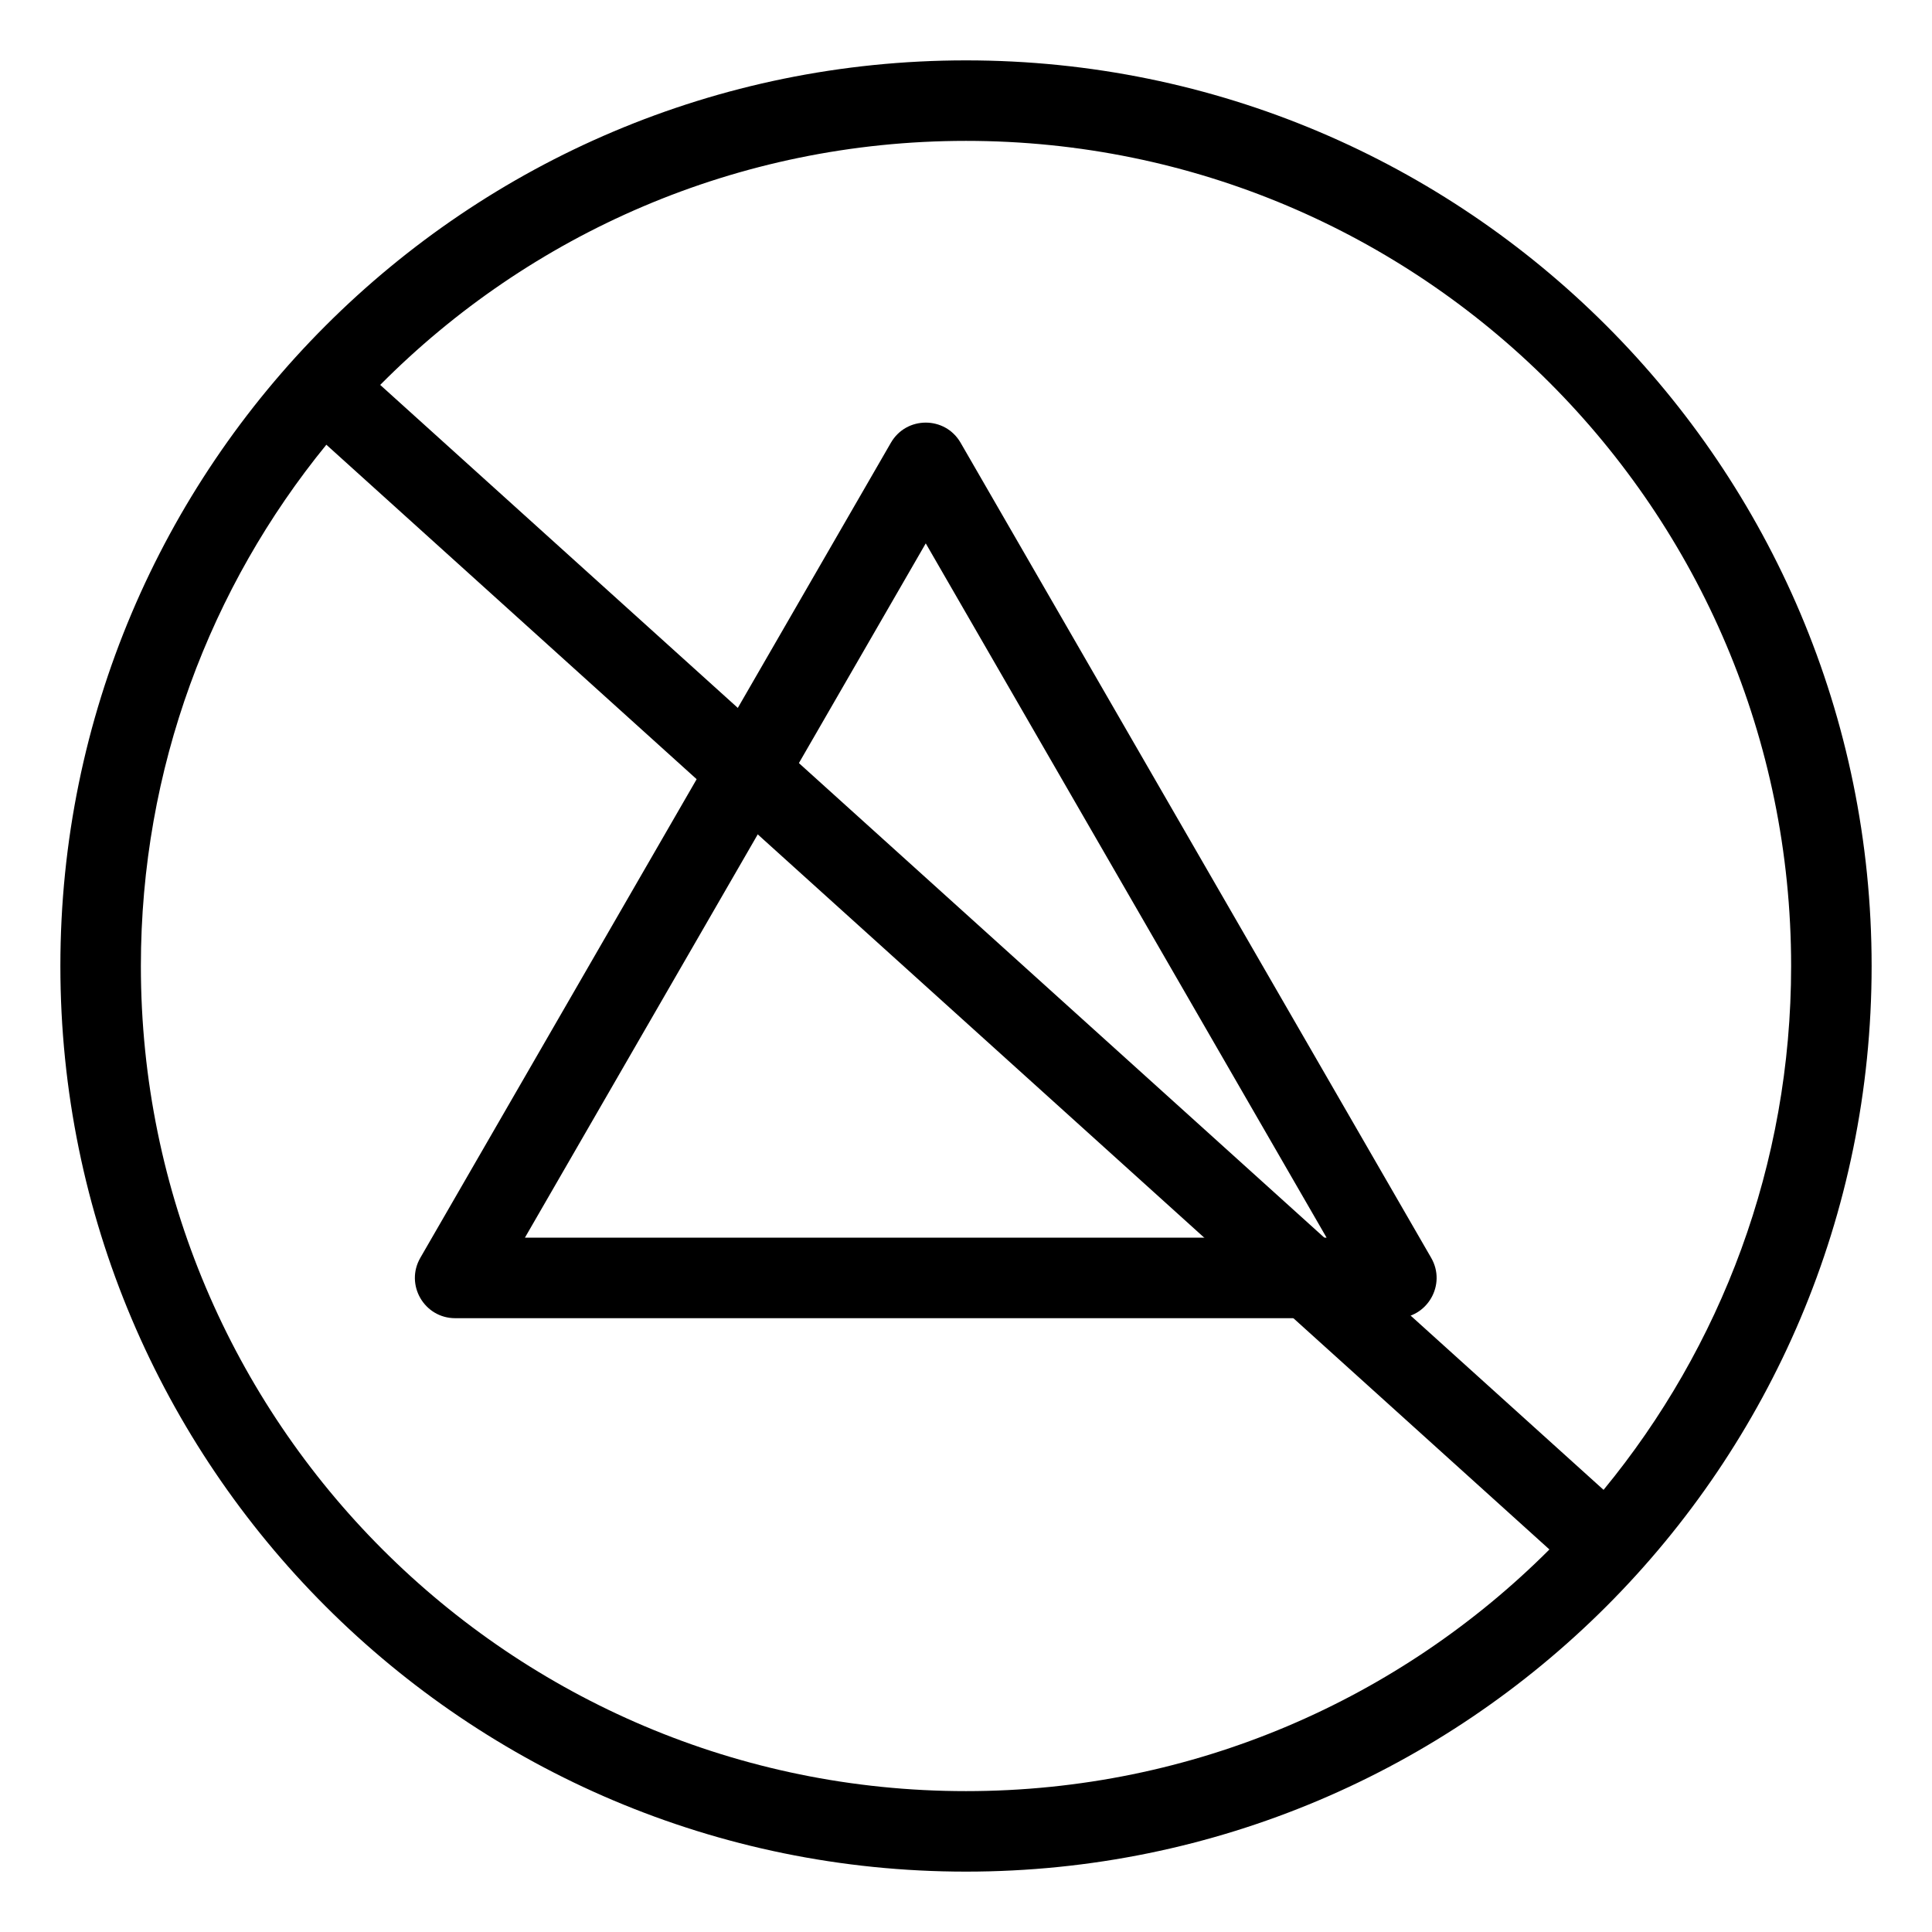
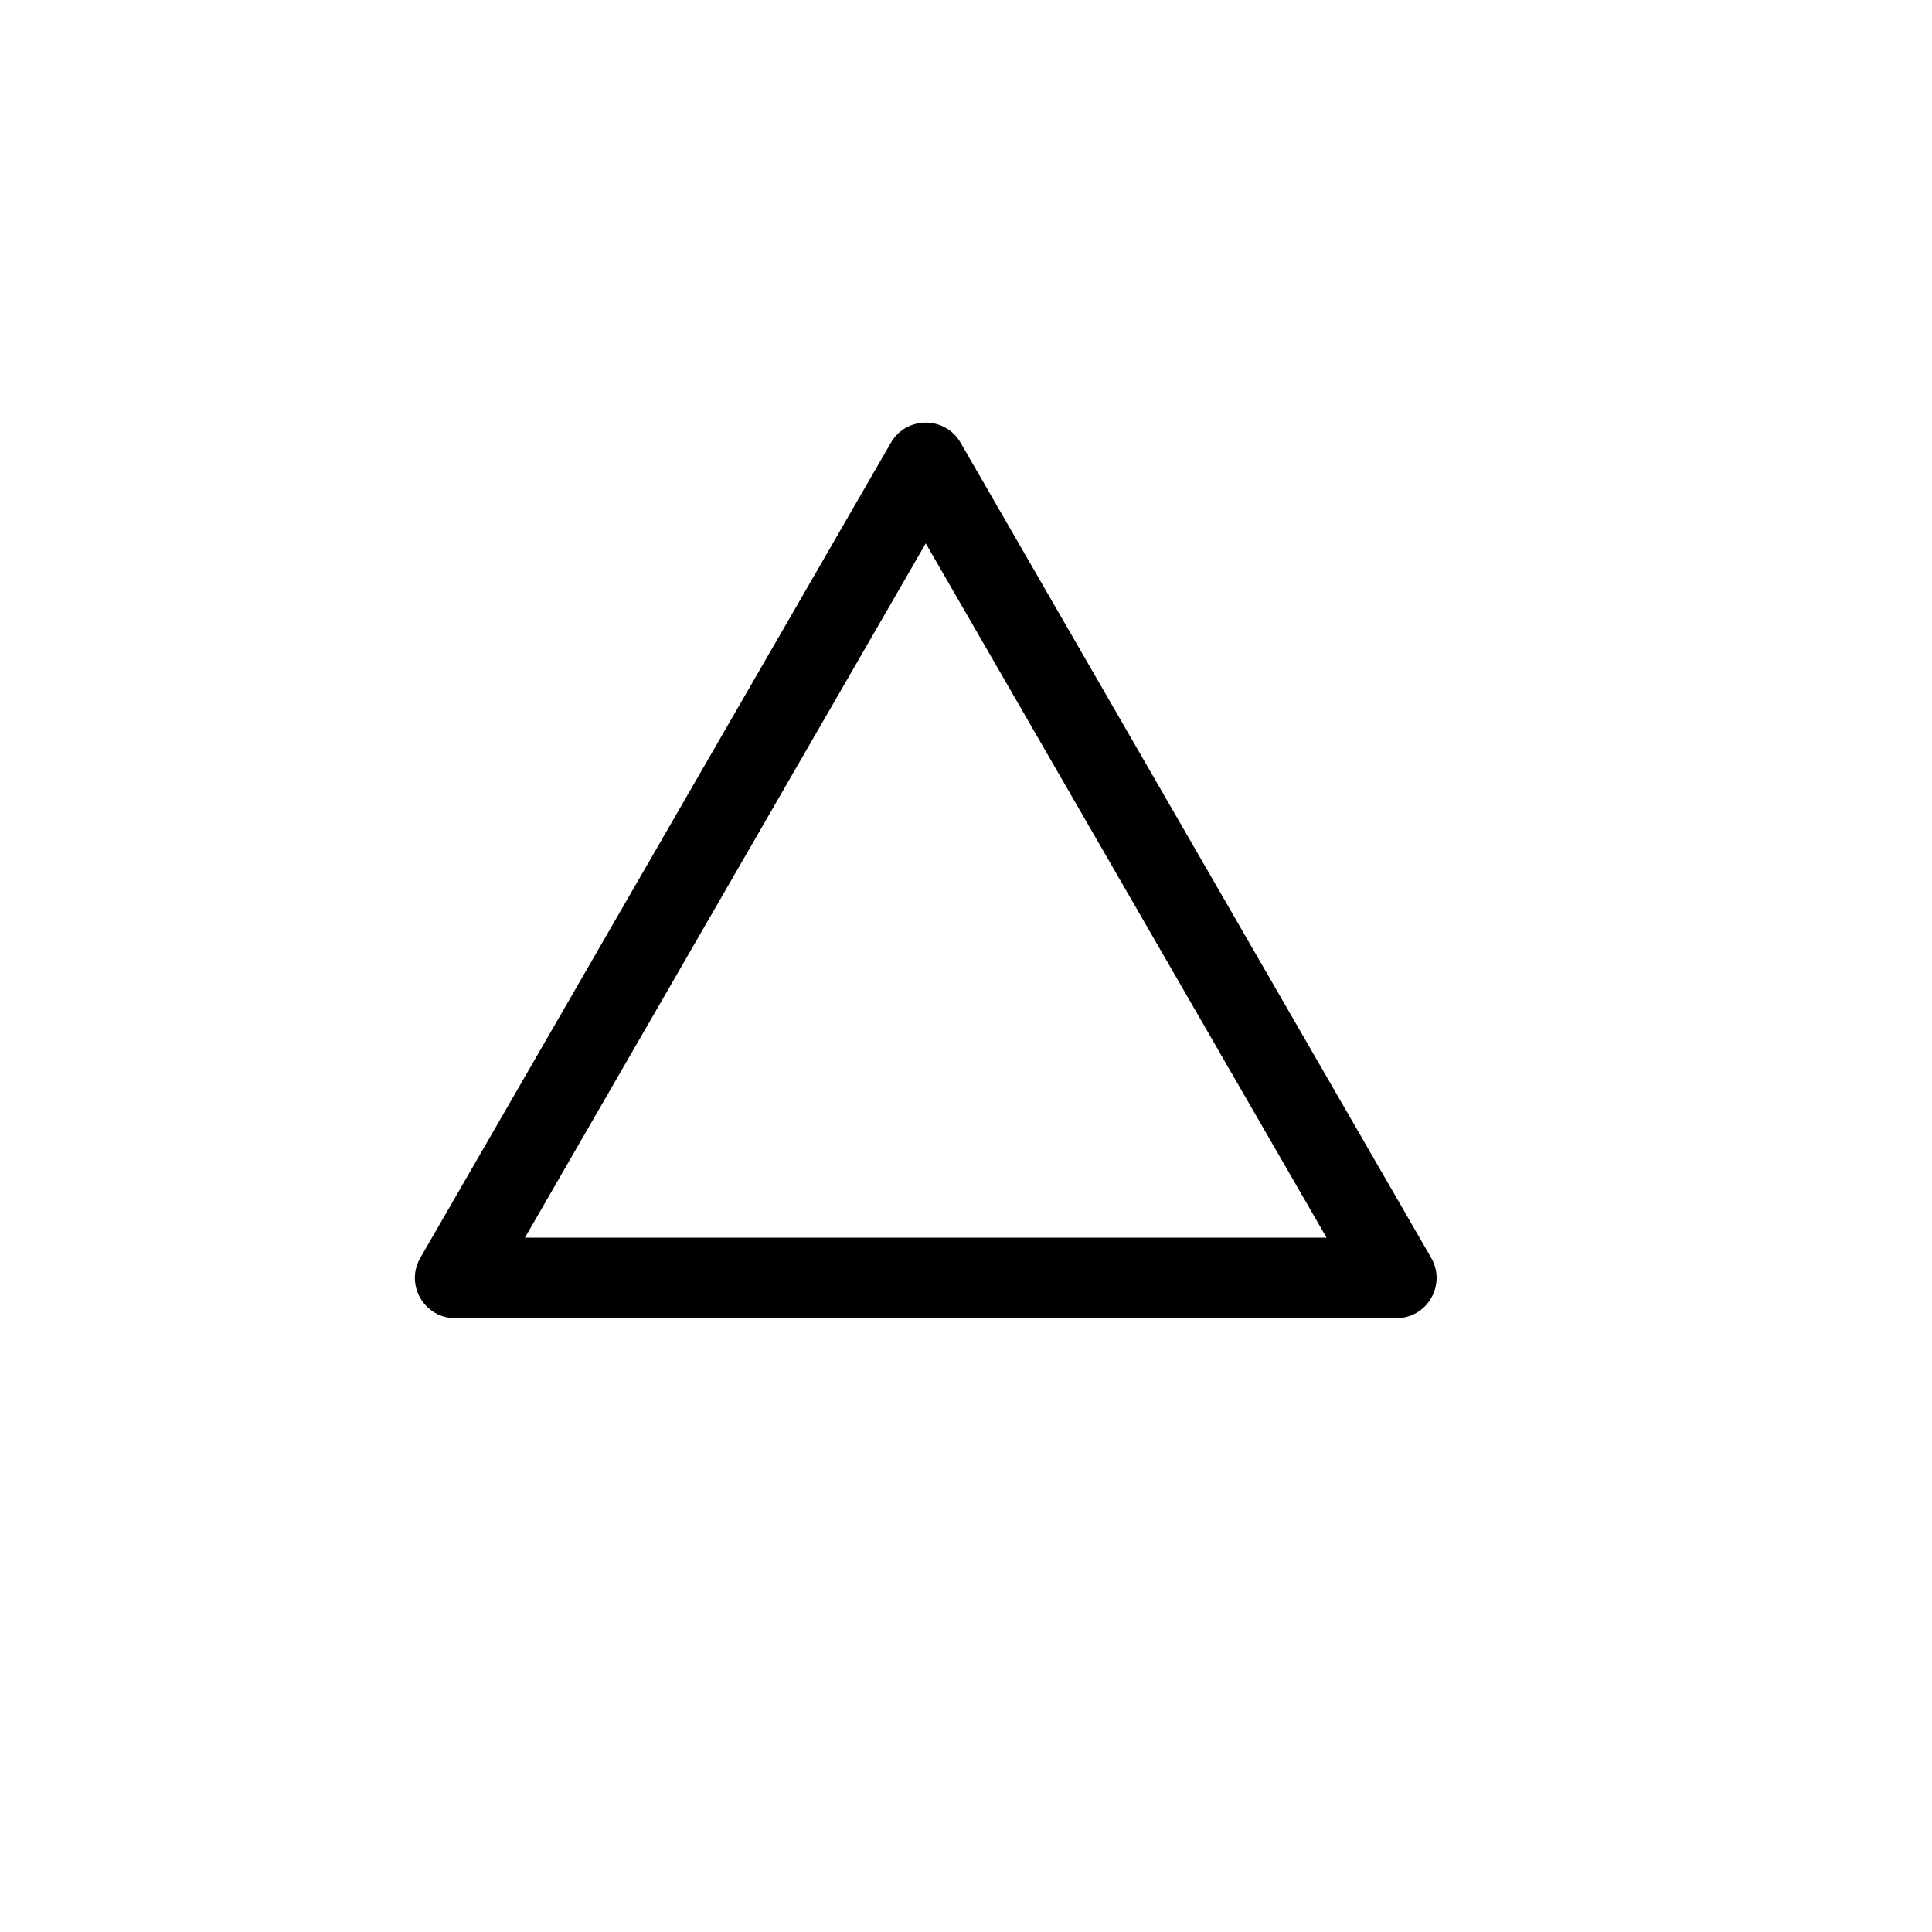
<svg xmlns="http://www.w3.org/2000/svg" fill="none" viewBox="0 0 48 48" height="48" width="48">
-   <path fill="black" d="M38.495 38.496C34.786 42.206 29.661 44.5 24 44.5C12.678 44.5 3.5 35.322 3.5 24C3.5 19.088 5.227 14.58 8.108 11.049L38.495 38.496ZM38.5 38.5C38.972 37.977 39.403 37.5 39.819 37.04L38.5 38.5ZM39.84 37.015L9.446 9.563C13.16 5.819 18.309 3.5 24 3.5C35.322 3.5 44.5 12.678 44.5 24C44.5 28.942 42.752 33.475 39.84 37.015ZM46.5 24C46.5 36.426 36.426 46.5 24 46.5C11.574 46.5 1.5 36.426 1.5 24C1.5 11.574 11.574 1.5 24 1.5C36.426 1.5 46.5 11.574 46.5 24Z" clip-rule="evenodd" fill-rule="evenodd" />
  <path fill="black" d="M23 13.5L13.041 30.75H32.959L23 13.5ZM23.866 11C23.481 10.333 22.519 10.333 22.134 11L10.443 31.25C10.058 31.917 10.539 32.75 11.309 32.75H34.691C35.461 32.75 35.942 31.917 35.557 31.25L23.866 11Z" clip-rule="evenodd" fill-rule="evenodd" />
</svg>